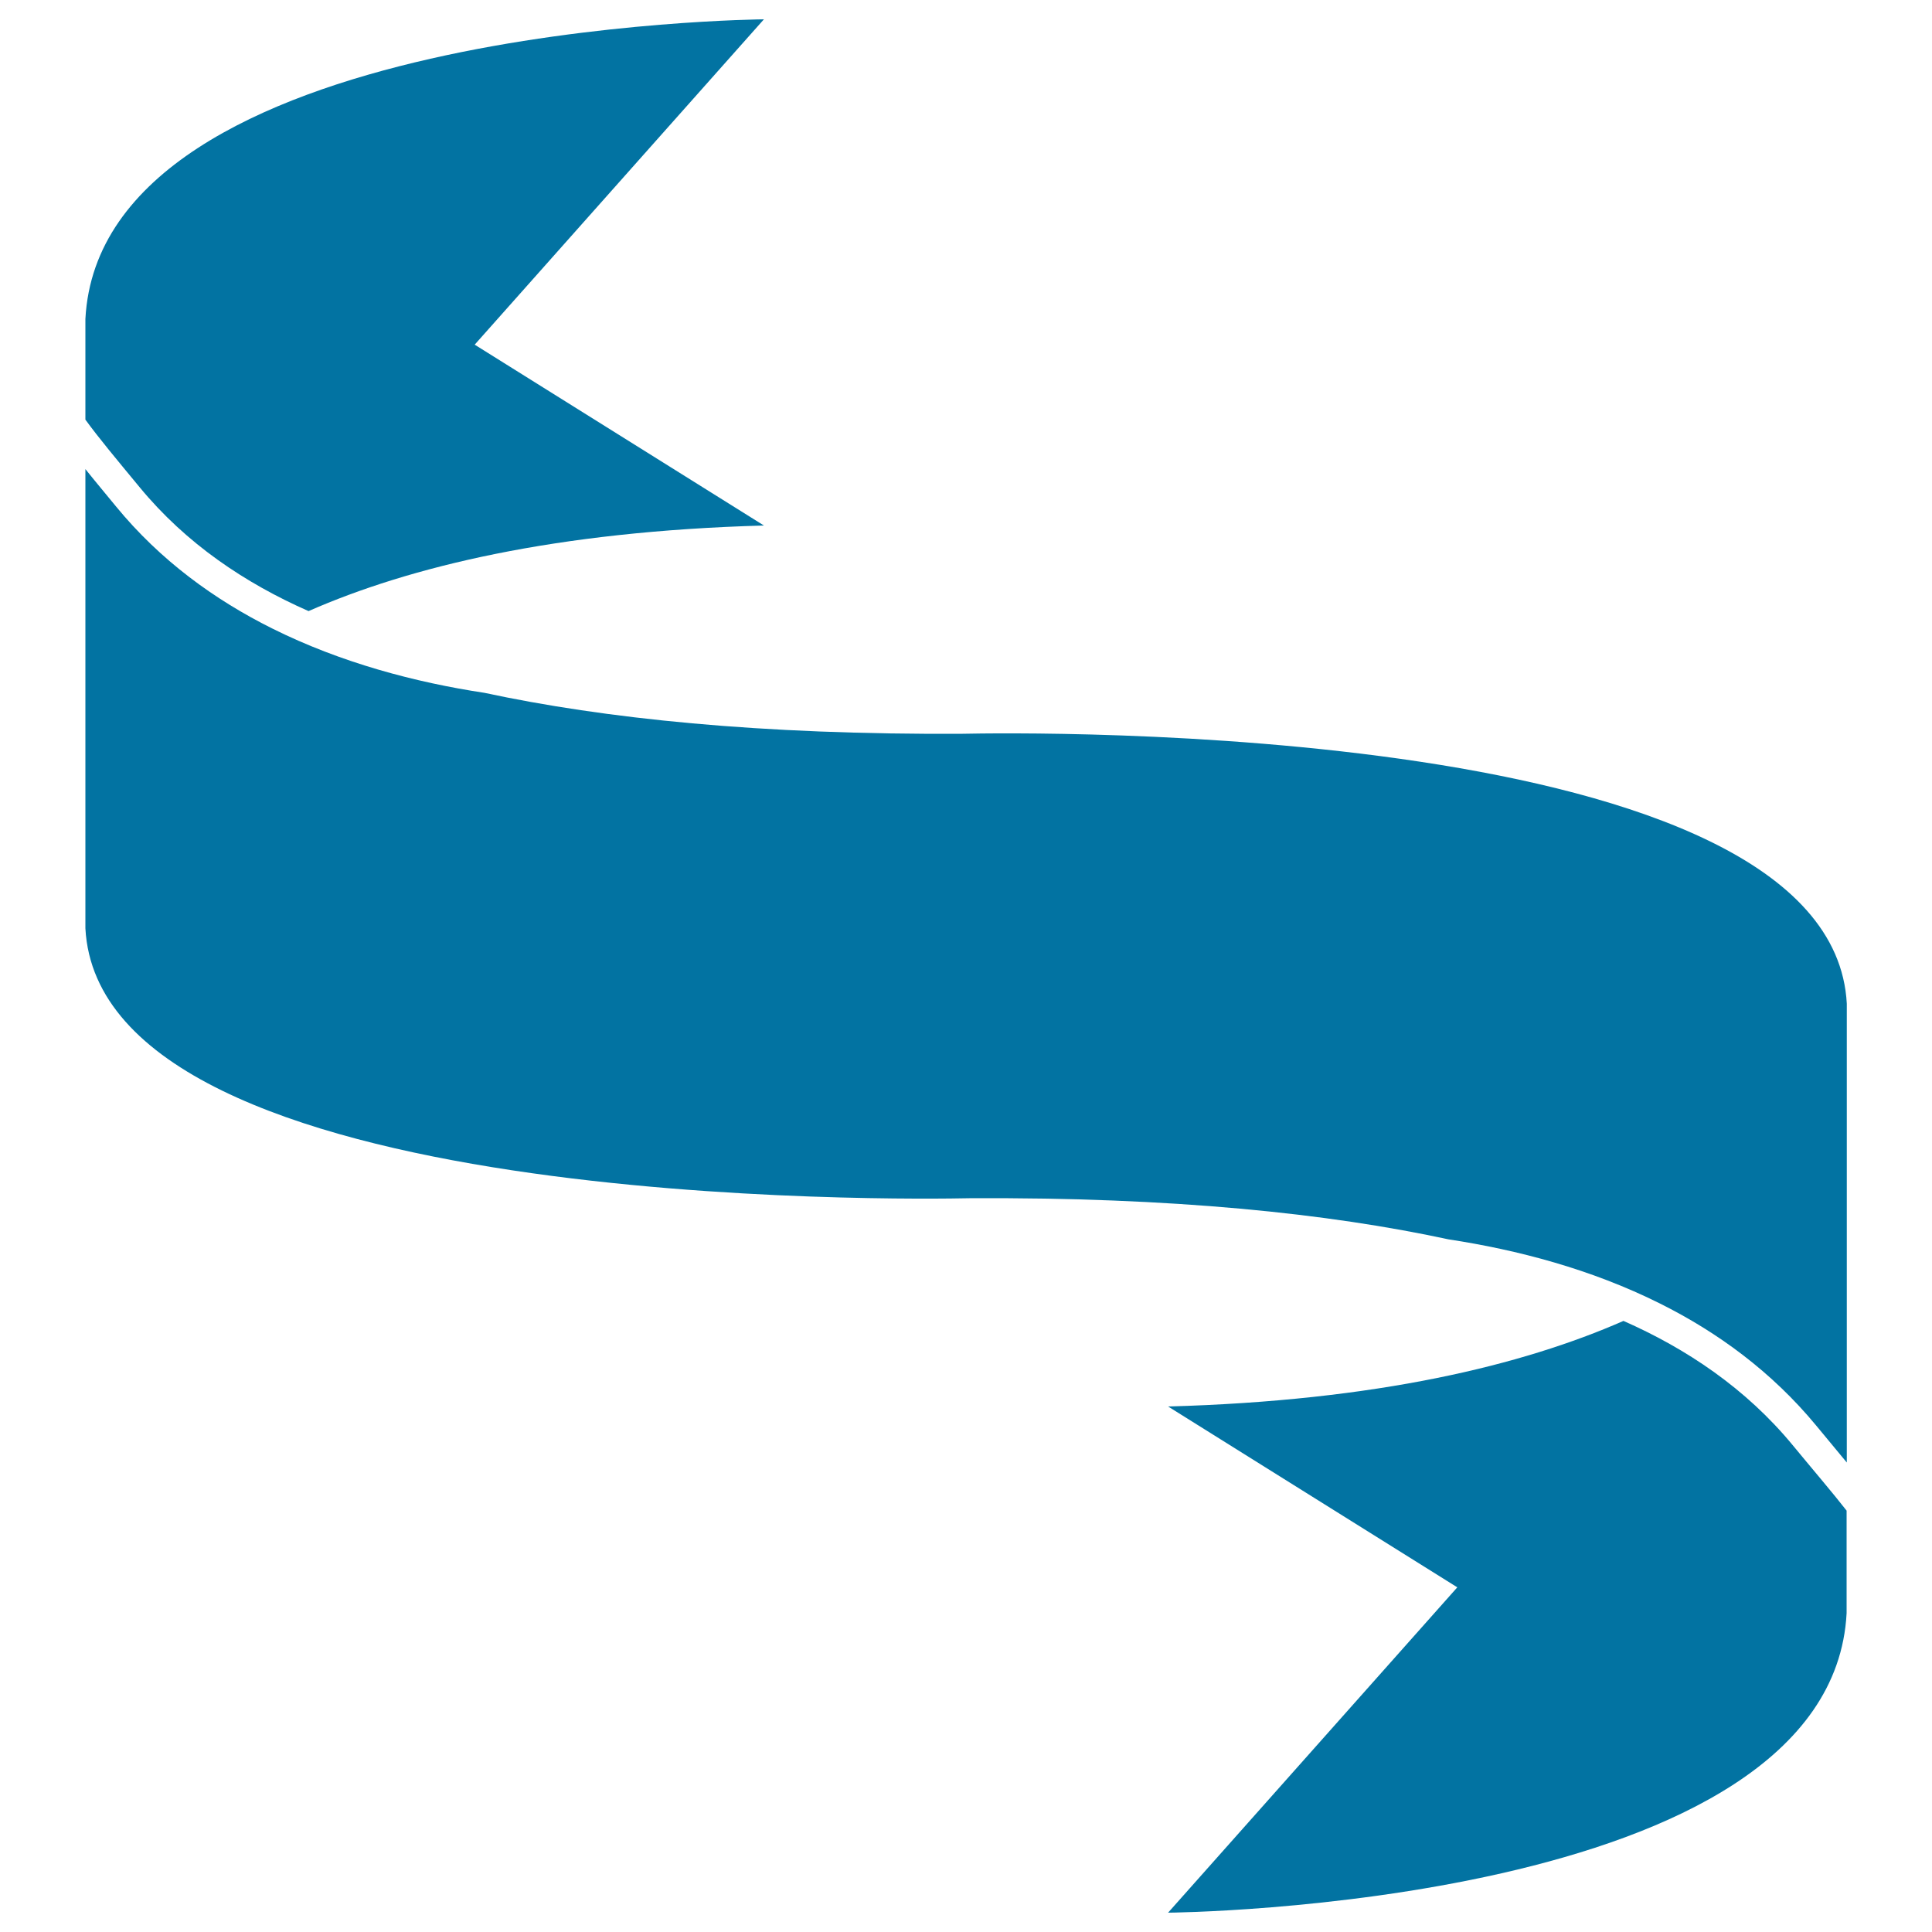
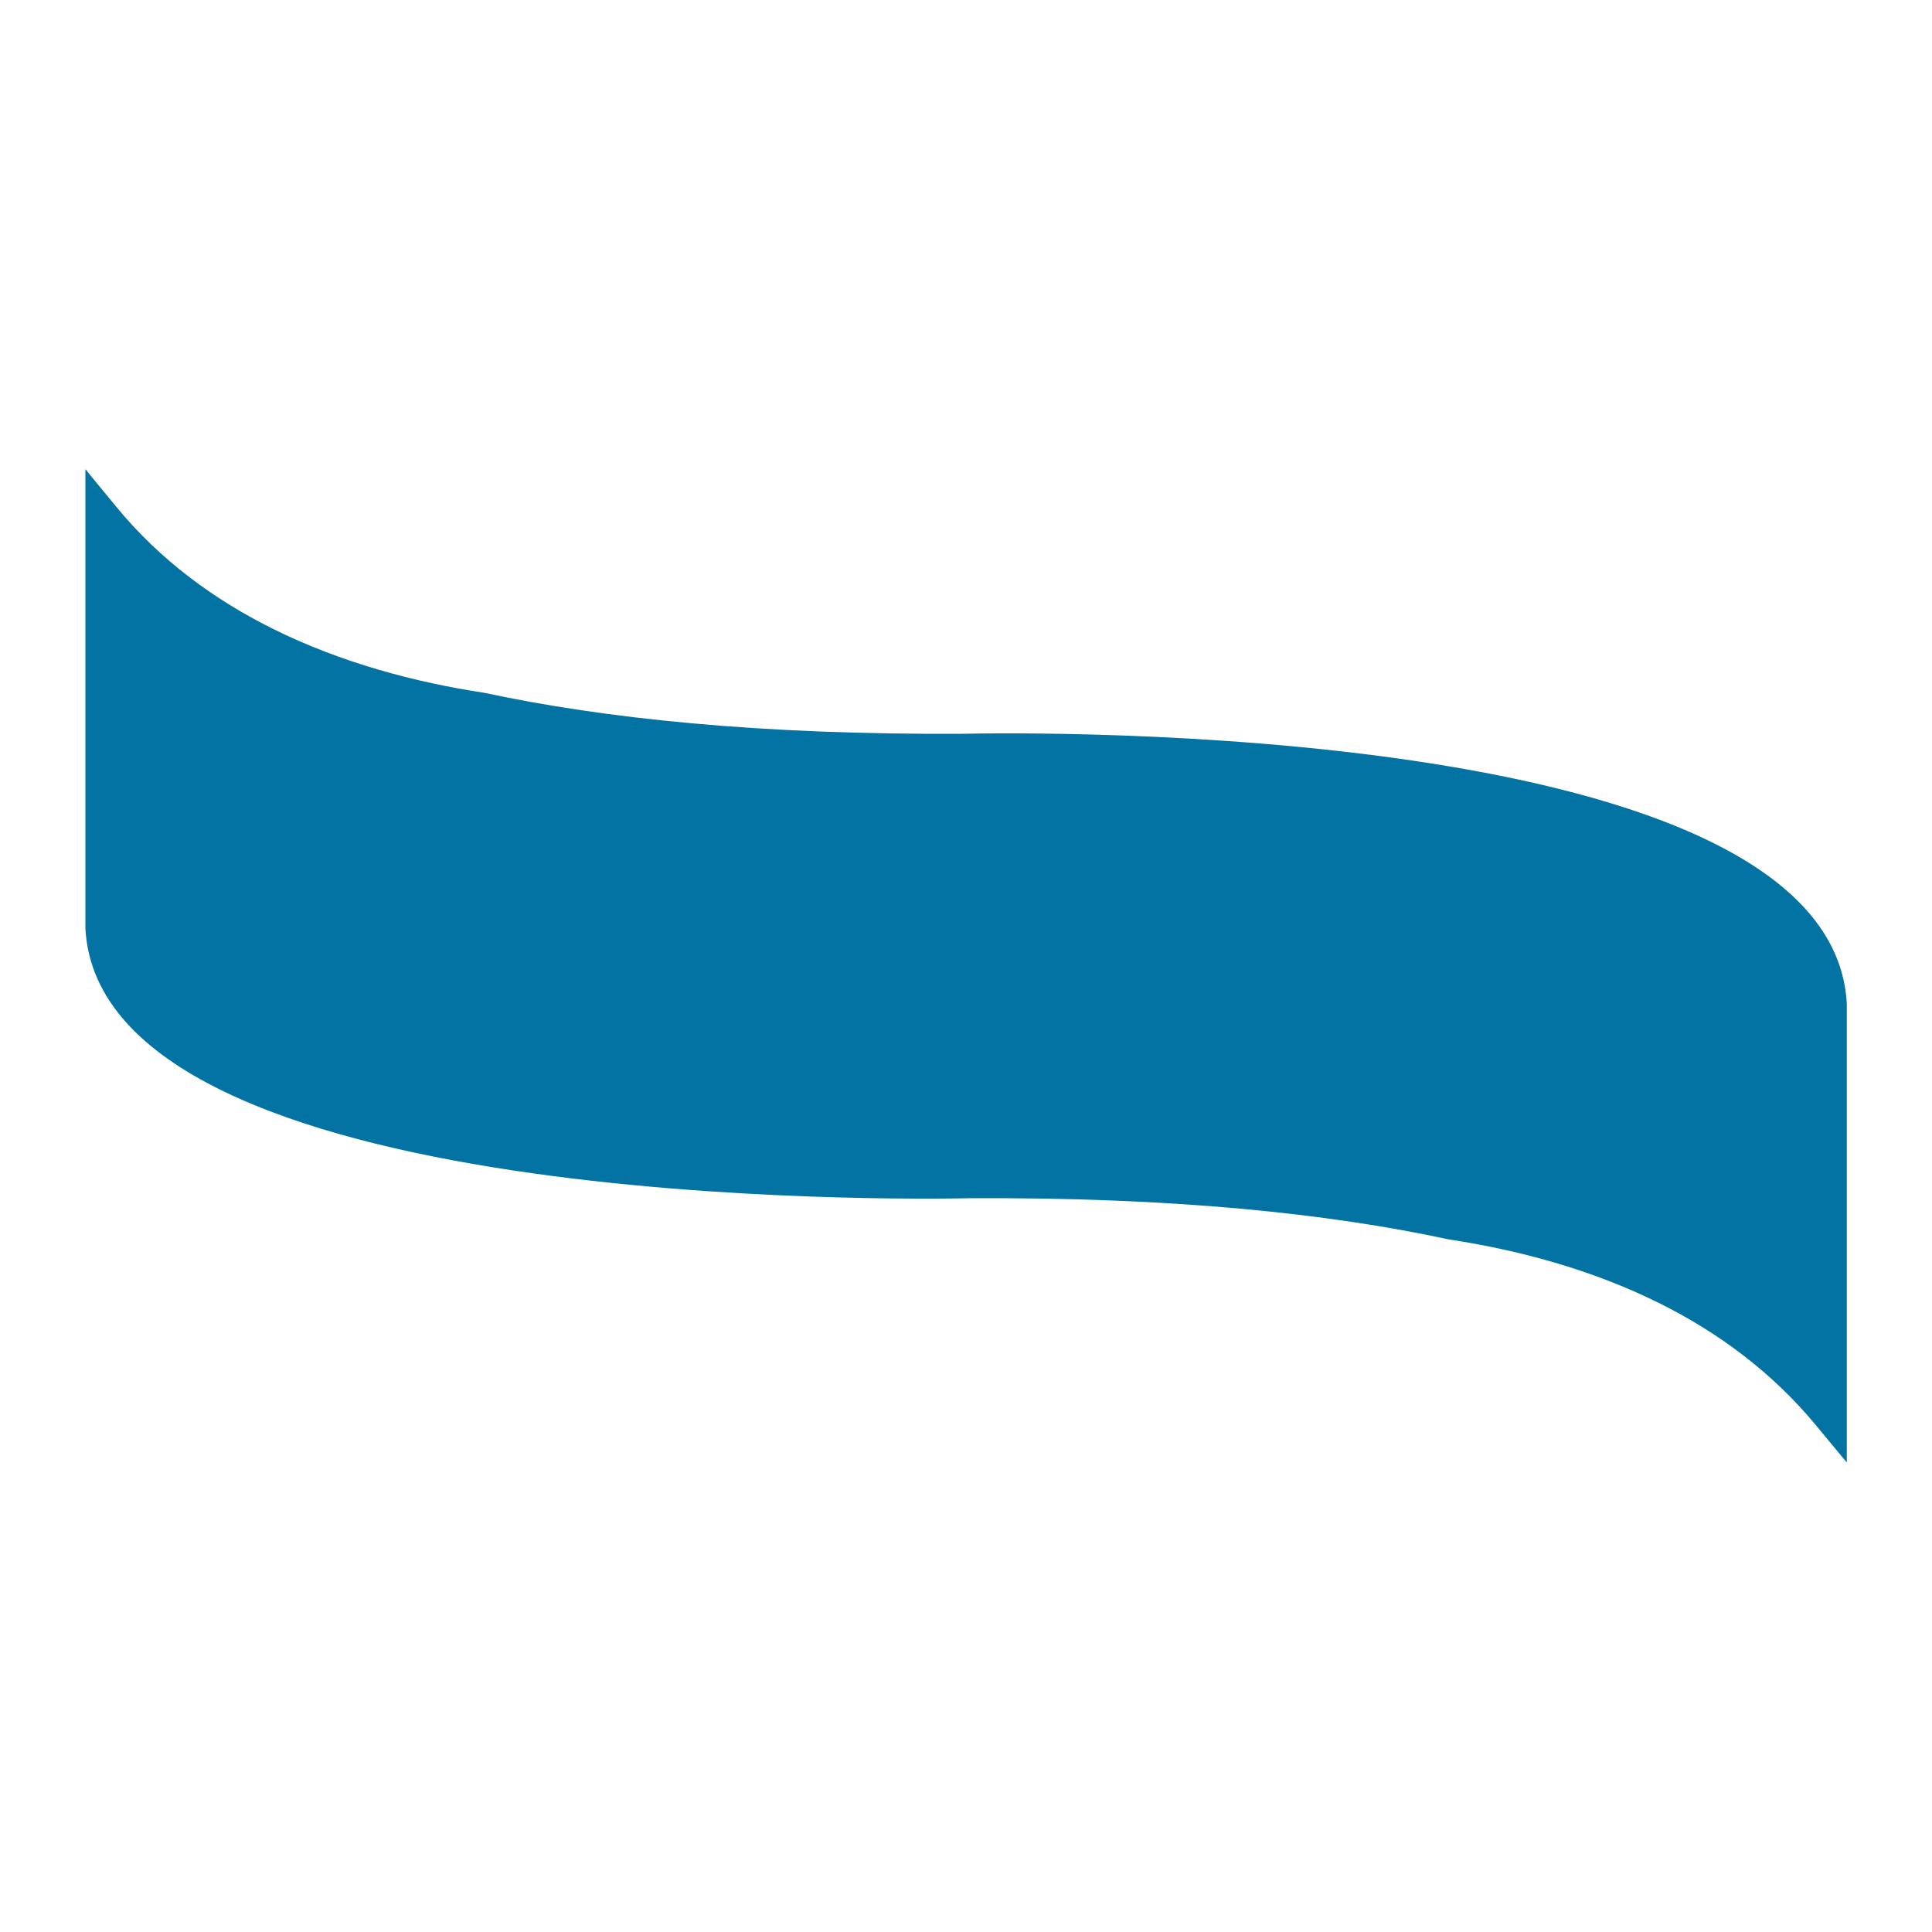
<svg xmlns="http://www.w3.org/2000/svg" viewBox="0 0 1000 1000" style="fill:#0273a2">
  <title>Swirling Ribbon Silhouette SVG icon</title>
  <g>
    <path d="M498.3,379.8c-104.9,0.6-185.6-7.9-247.6-21.2c-35.6-5.4-74.1-15.5-109.8-33.3c-29.9-14.9-58-35.3-80.8-63.1c-5.9-7.2-11.2-13.5-15.9-19.4v178.9v58.8c7.8,147.1,428.5,140.3,457.5,139.7c105.2-0.6,186,7.9,248.1,21.3c35.5,5.4,73.8,15.4,109.4,33.2c29.9,14.9,57.9,35.4,80.8,63.1c5.8,7,11,13.3,15.9,19.2V578.3v-58.8C948.1,372.4,527.3,379.2,498.3,379.8z" />
-     <path d="M955.8,835v-53.1c-7.5-9.6-16.8-20.4-28-34c-24.1-29.2-54.8-49.8-87.5-64.2C788.1,706.6,712.9,725,604.6,728l149.7,93.6L604.6,990C604.6,990,947.8,987.3,955.8,835z" />
-     <path d="M44.2,165.1v52.1c6.9,9.5,16.1,20.5,28,34.9c24.1,29.3,54.8,49.8,87.5,64.2c52.2-22.9,127.4-41.3,235.7-44.3l-149.7-93.6L395.4,10C395.4,10,52.2,12.7,44.2,165.1z" />
  </g>
</svg>